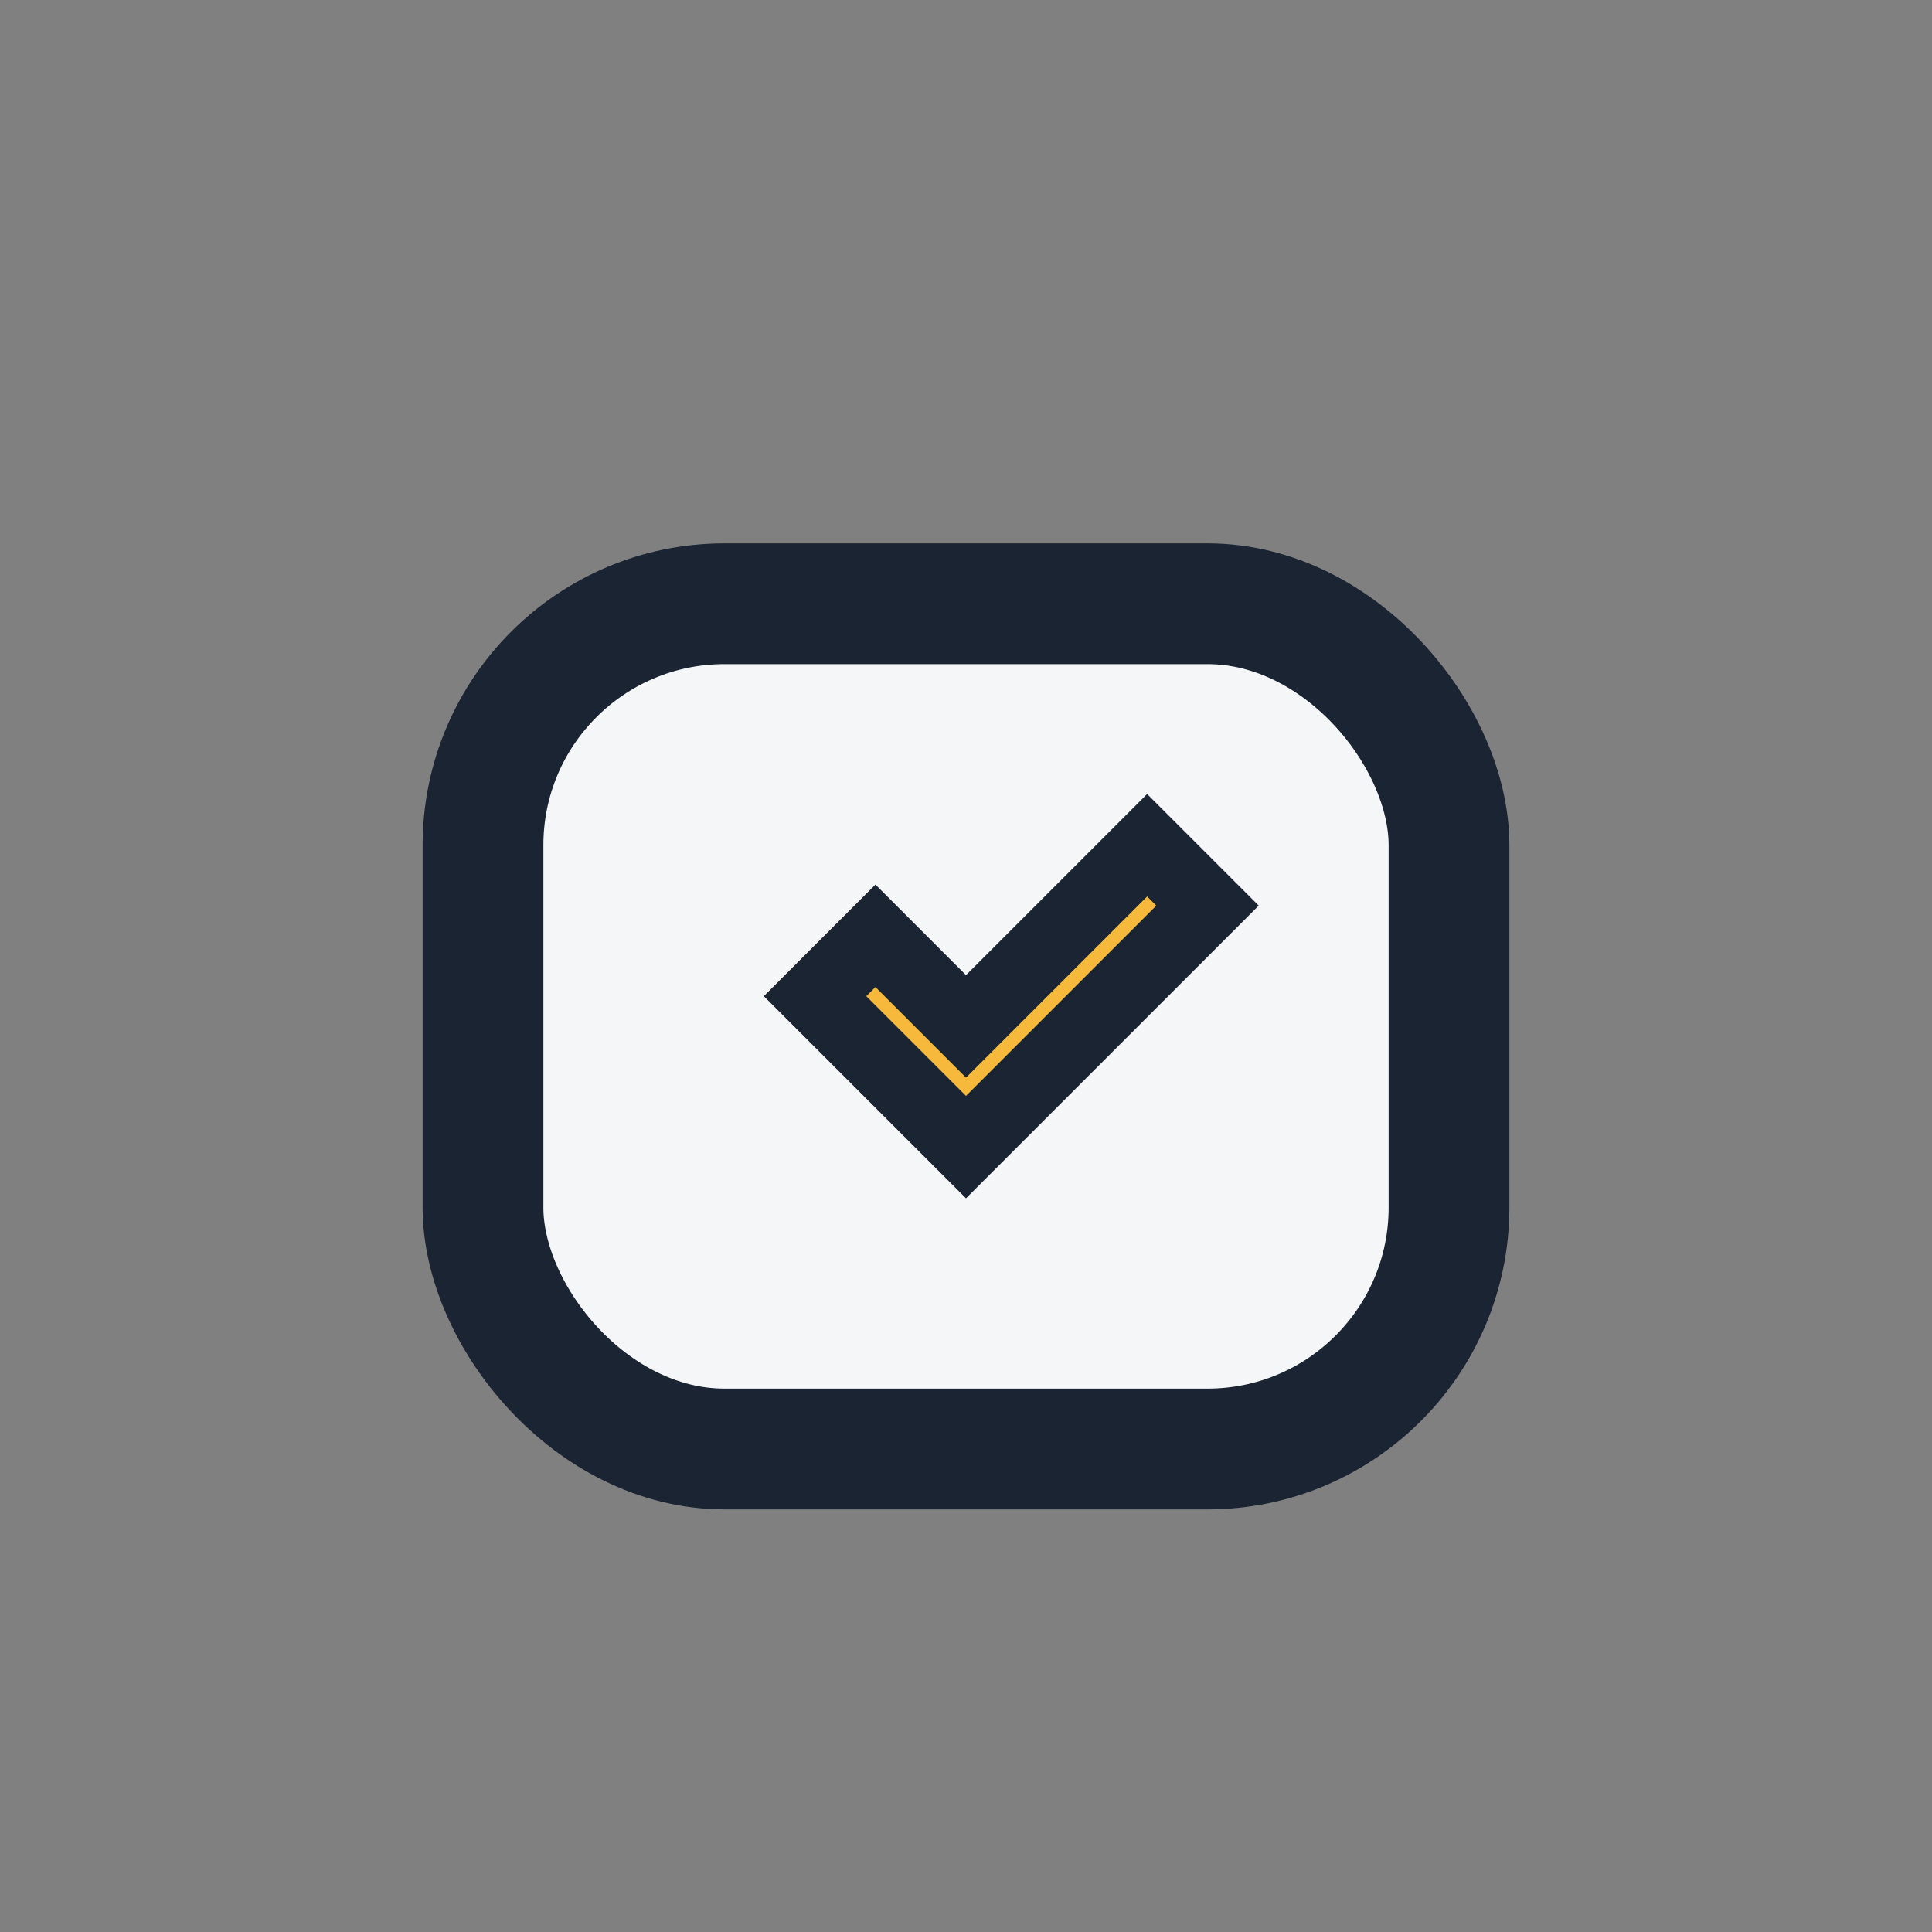
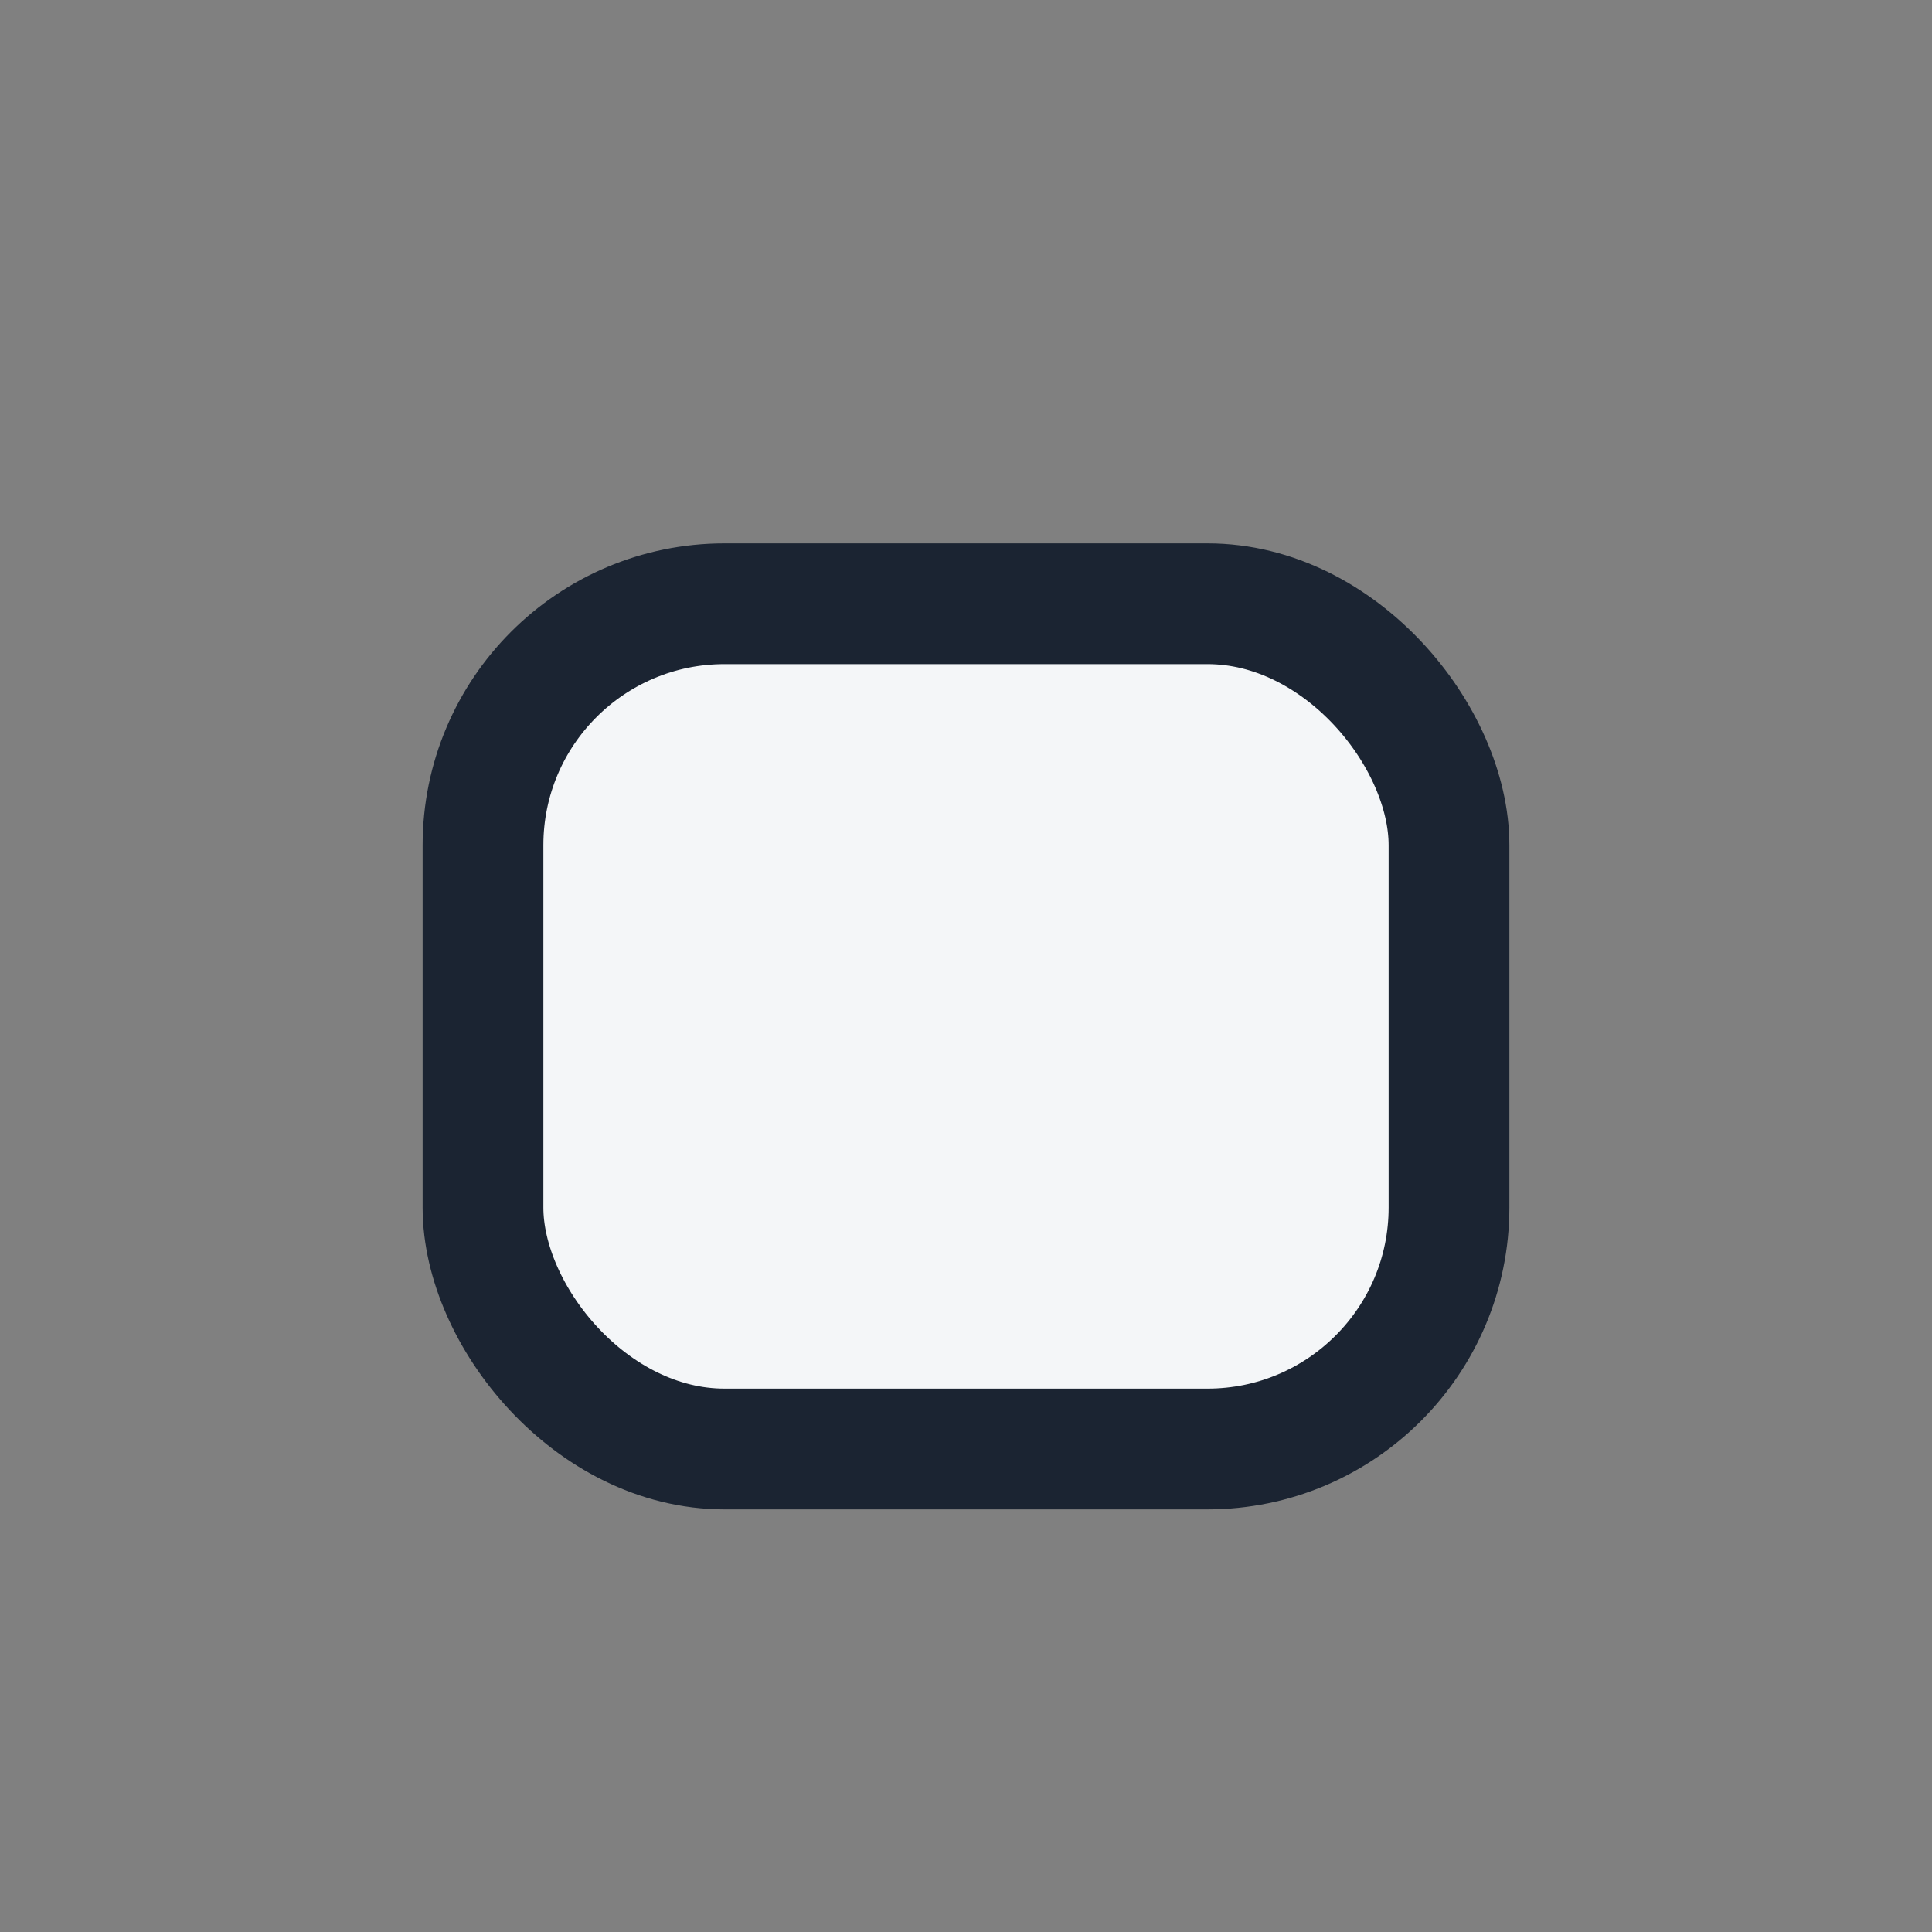
<svg xmlns="http://www.w3.org/2000/svg" width="32" height="32" viewBox="0 0 32 32">
  <rect x="0" y="0" width="32" height="32" fill="#808080" stroke="none" />
  <rect x="8" y="10" width="16" height="14" rx="4" fill="#F4F6F8" stroke="#1B2432" stroke-width="2" />
-   <path d="M16 19l4-4-1-1-3 3-1.5-1.5-1 1z" fill="#F6B93B" stroke="#1B2432" stroke-width="1.2" />
</svg>